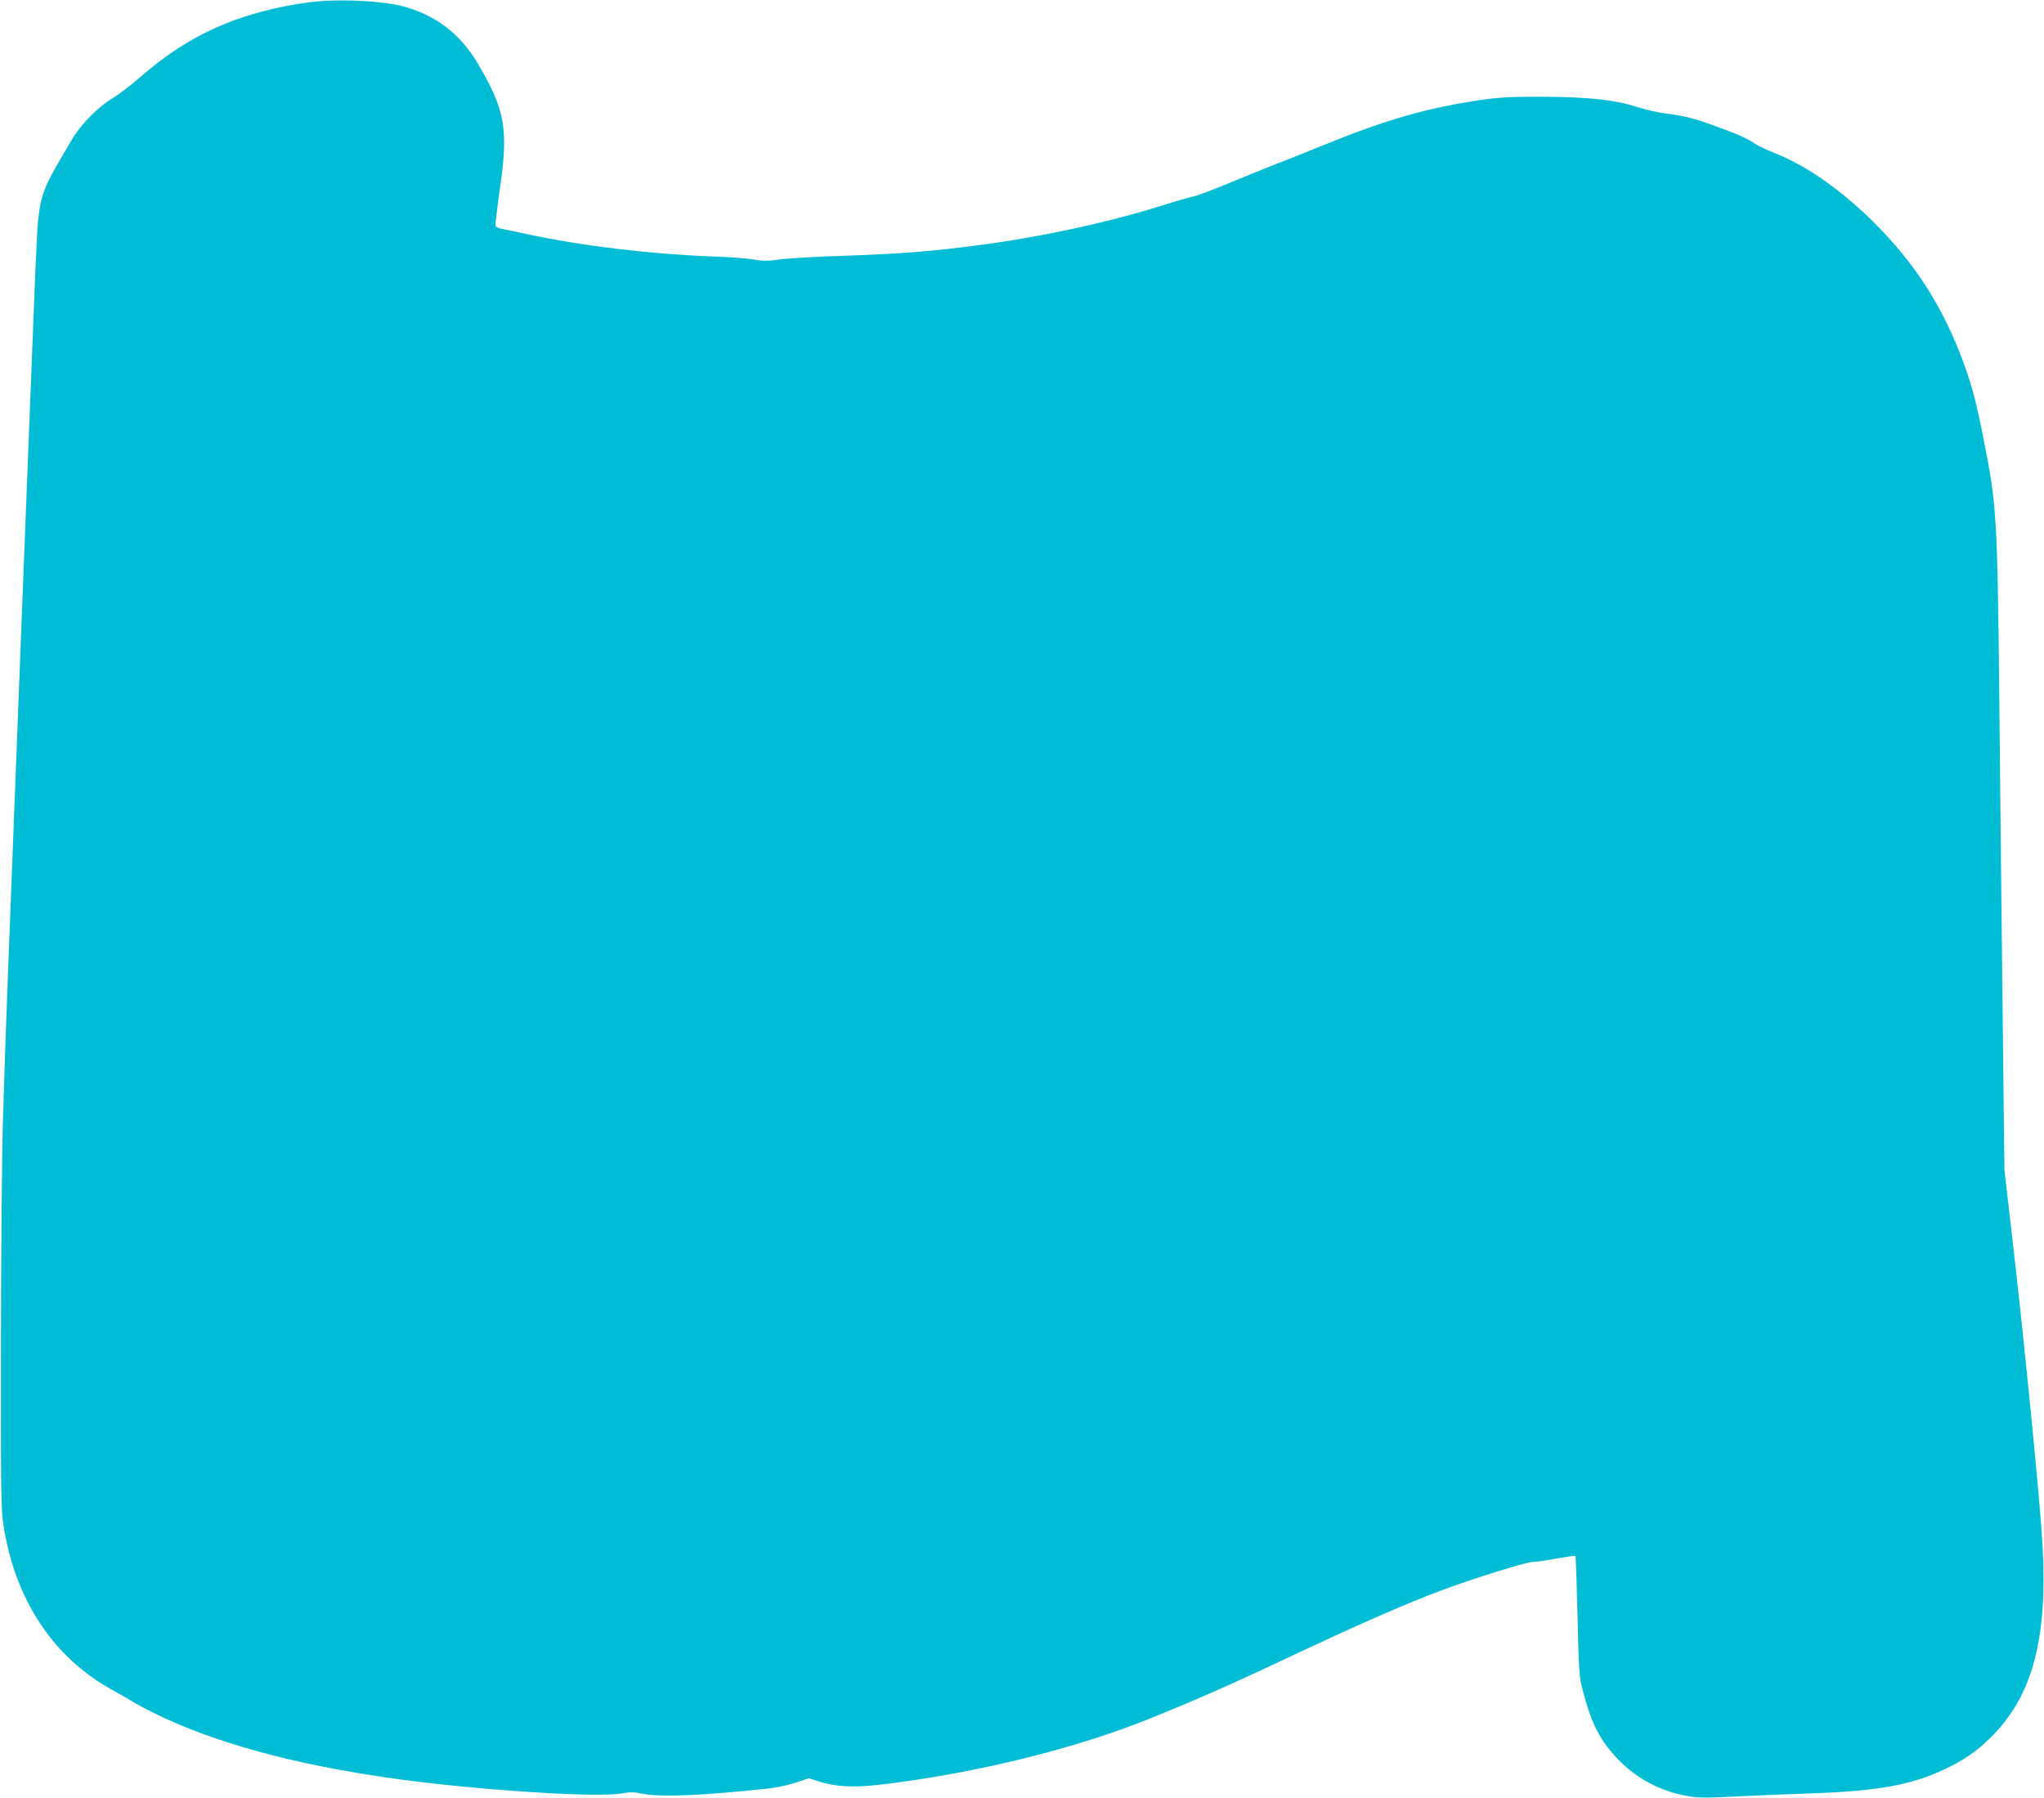
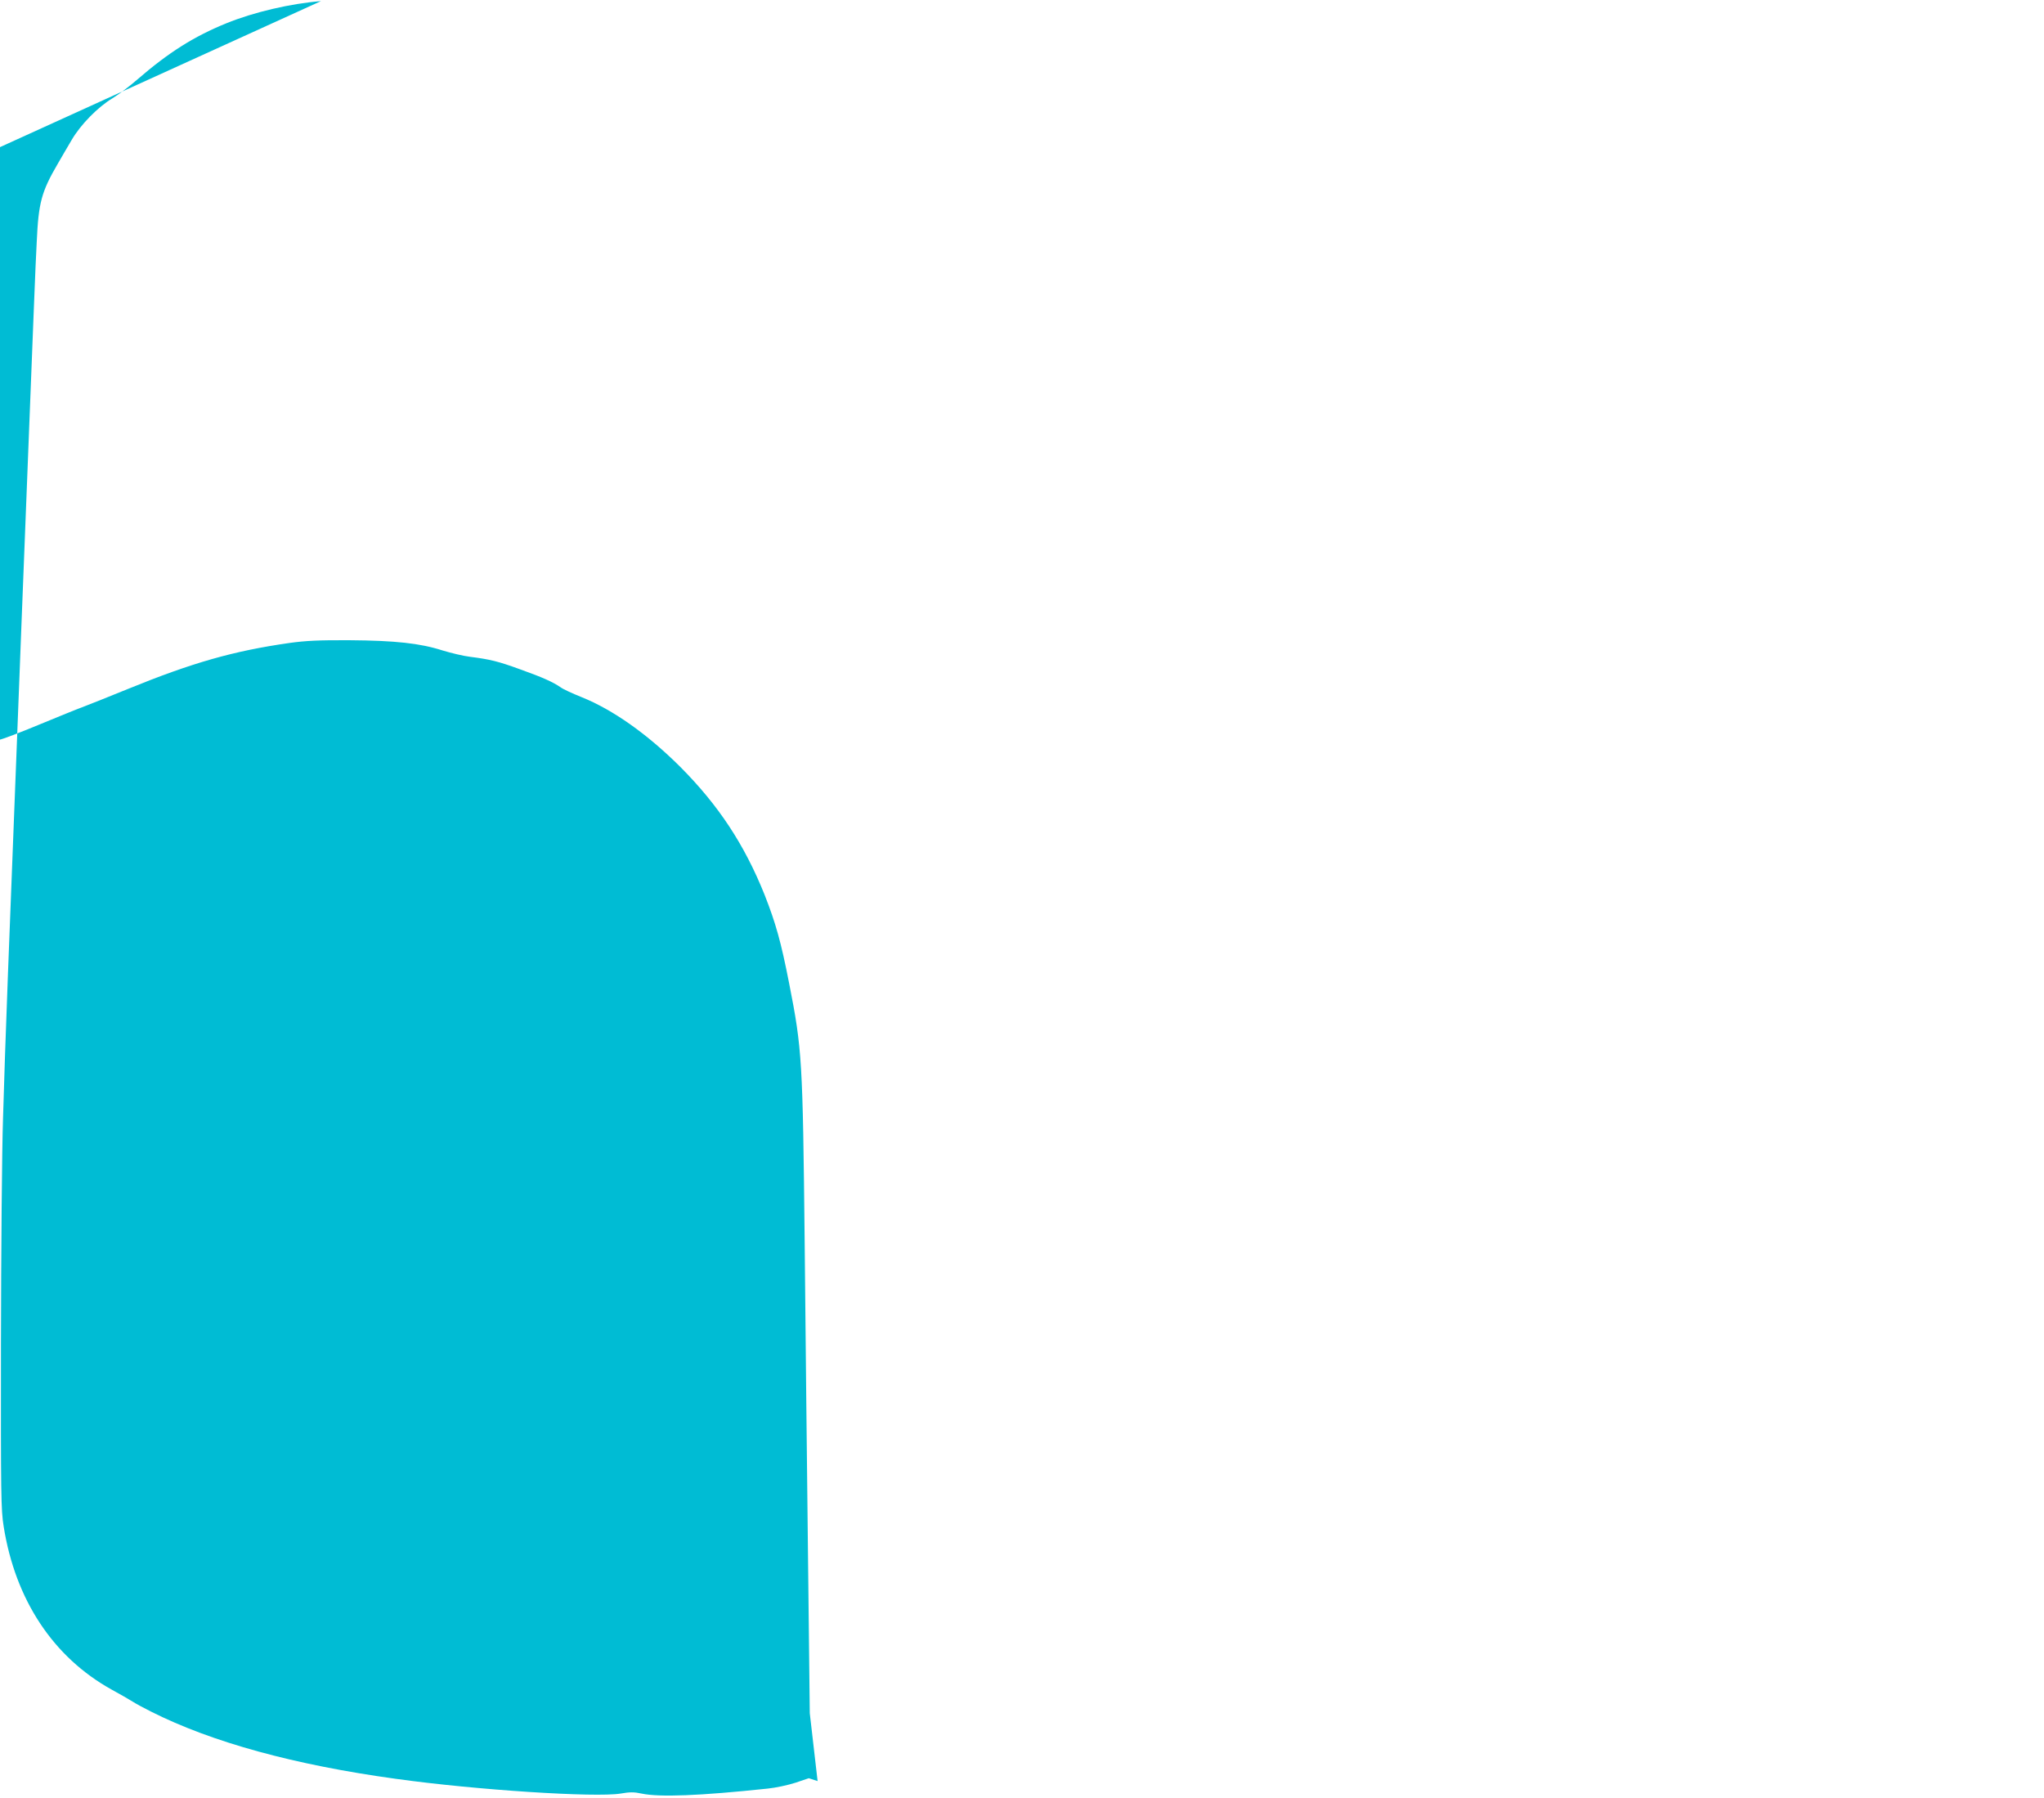
<svg xmlns="http://www.w3.org/2000/svg" version="1.0" width="1280pt" height="1126pt" viewBox="0 0 1280 1126" preserveAspectRatio="xMidYMid meet">
  <g transform="translate(0,1126) scale(0.1,-0.1)" fill="#00bcd4" stroke="none">
-     <path d="M2010 11253 c-189 -15 -422 -69 -593 -139 -202 -82 -362 -183 -556 -351 -49 -43 -120 -96 -156 -118 -92 -55 -200 -165 -256 -261 -25 -43 -65 -110 -87 -149 -102 -175 -121 -243 -132 -490 -11 -217 -8 -164 -95 -2380 -89 -2287 -100 -2569 -116 -3105 -7 -206 -12 -841 -13 -1410 -1 -951 0 -1044 17 -1149 73 -459 310 -818 676 -1021 52 -28 110 -62 131 -75 20 -13 72 -41 116 -63 382 -192 895 -333 1534 -421 503 -70 1250 -118 1407 -92 57 10 84 10 130 0 112 -24 365 -14 790 31 50 5 129 22 175 37 l83 28 55 -18 c105 -35 221 -42 386 -23 551 64 1138 203 1607 380 78 30 237 95 352 144 212 91 314 137 750 342 389 182 694 312 905 385 212 74 449 145 481 145 19 0 86 9 148 21 62 11 115 19 117 16 2 -2 8 -172 13 -378 8 -350 10 -380 34 -469 53 -203 105 -305 214 -421 118 -124 269 -206 438 -235 65 -12 119 -13 290 -4 116 6 334 15 485 20 418 14 630 53 835 150 125 59 200 111 288 197 264 259 360 614 328 1205 -14 262 -115 1285 -190 1928 l-49 425 -11 975 c-6 536 -16 1425 -21 1975 -12 1140 -16 1208 -97 1619 -51 261 -84 378 -154 556 -126 314 -288 560 -528 801 -207 206 -422 358 -619 437 -57 23 -116 50 -130 61 -48 33 -112 62 -249 111 -142 52 -192 64 -317 80 -43 5 -121 24 -174 40 -140 45 -296 62 -582 64 -190 1 -274 -3 -375 -17 -351 -50 -608 -123 -1015 -289 -107 -44 -229 -92 -270 -108 -41 -15 -169 -67 -285 -115 -115 -48 -228 -91 -250 -95 -22 -4 -114 -30 -204 -59 -341 -106 -746 -194 -1139 -246 -299 -39 -486 -54 -827 -66 -176 -5 -363 -16 -415 -23 -79 -11 -110 -12 -170 -1 -41 7 -158 16 -260 19 -390 15 -823 67 -1165 141 -66 14 -135 29 -153 32 -19 3 -36 12 -39 18 -2 7 10 111 27 231 55 377 34 495 -139 788 -110 187 -272 308 -481 360 -115 28 -341 41 -500 29z" />
+     <path d="M2010 11253 c-189 -15 -422 -69 -593 -139 -202 -82 -362 -183 -556 -351 -49 -43 -120 -96 -156 -118 -92 -55 -200 -165 -256 -261 -25 -43 -65 -110 -87 -149 -102 -175 -121 -243 -132 -490 -11 -217 -8 -164 -95 -2380 -89 -2287 -100 -2569 -116 -3105 -7 -206 -12 -841 -13 -1410 -1 -951 0 -1044 17 -1149 73 -459 310 -818 676 -1021 52 -28 110 -62 131 -75 20 -13 72 -41 116 -63 382 -192 895 -333 1534 -421 503 -70 1250 -118 1407 -92 57 10 84 10 130 0 112 -24 365 -14 790 31 50 5 129 22 175 37 l83 28 55 -18 l-49 425 -11 975 c-6 536 -16 1425 -21 1975 -12 1140 -16 1208 -97 1619 -51 261 -84 378 -154 556 -126 314 -288 560 -528 801 -207 206 -422 358 -619 437 -57 23 -116 50 -130 61 -48 33 -112 62 -249 111 -142 52 -192 64 -317 80 -43 5 -121 24 -174 40 -140 45 -296 62 -582 64 -190 1 -274 -3 -375 -17 -351 -50 -608 -123 -1015 -289 -107 -44 -229 -92 -270 -108 -41 -15 -169 -67 -285 -115 -115 -48 -228 -91 -250 -95 -22 -4 -114 -30 -204 -59 -341 -106 -746 -194 -1139 -246 -299 -39 -486 -54 -827 -66 -176 -5 -363 -16 -415 -23 -79 -11 -110 -12 -170 -1 -41 7 -158 16 -260 19 -390 15 -823 67 -1165 141 -66 14 -135 29 -153 32 -19 3 -36 12 -39 18 -2 7 10 111 27 231 55 377 34 495 -139 788 -110 187 -272 308 -481 360 -115 28 -341 41 -500 29z" />
  </g>
</svg>